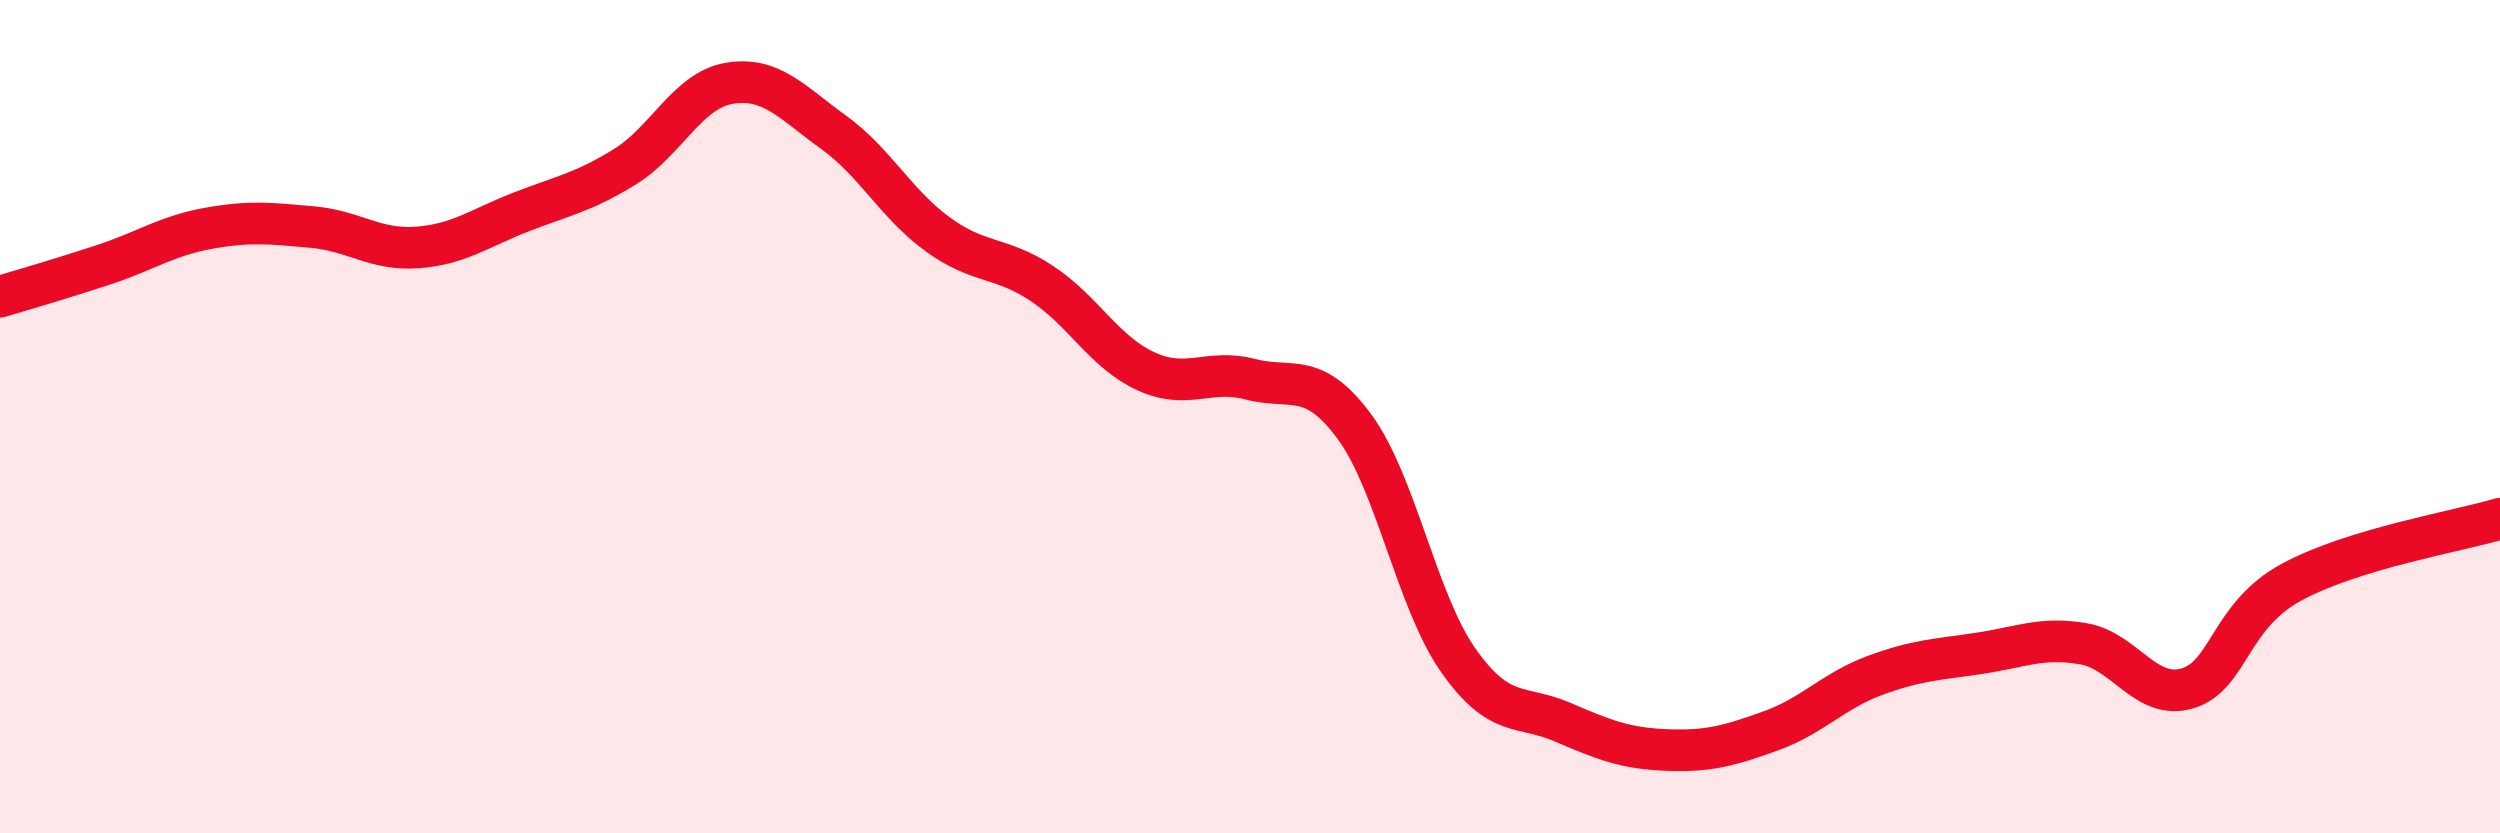
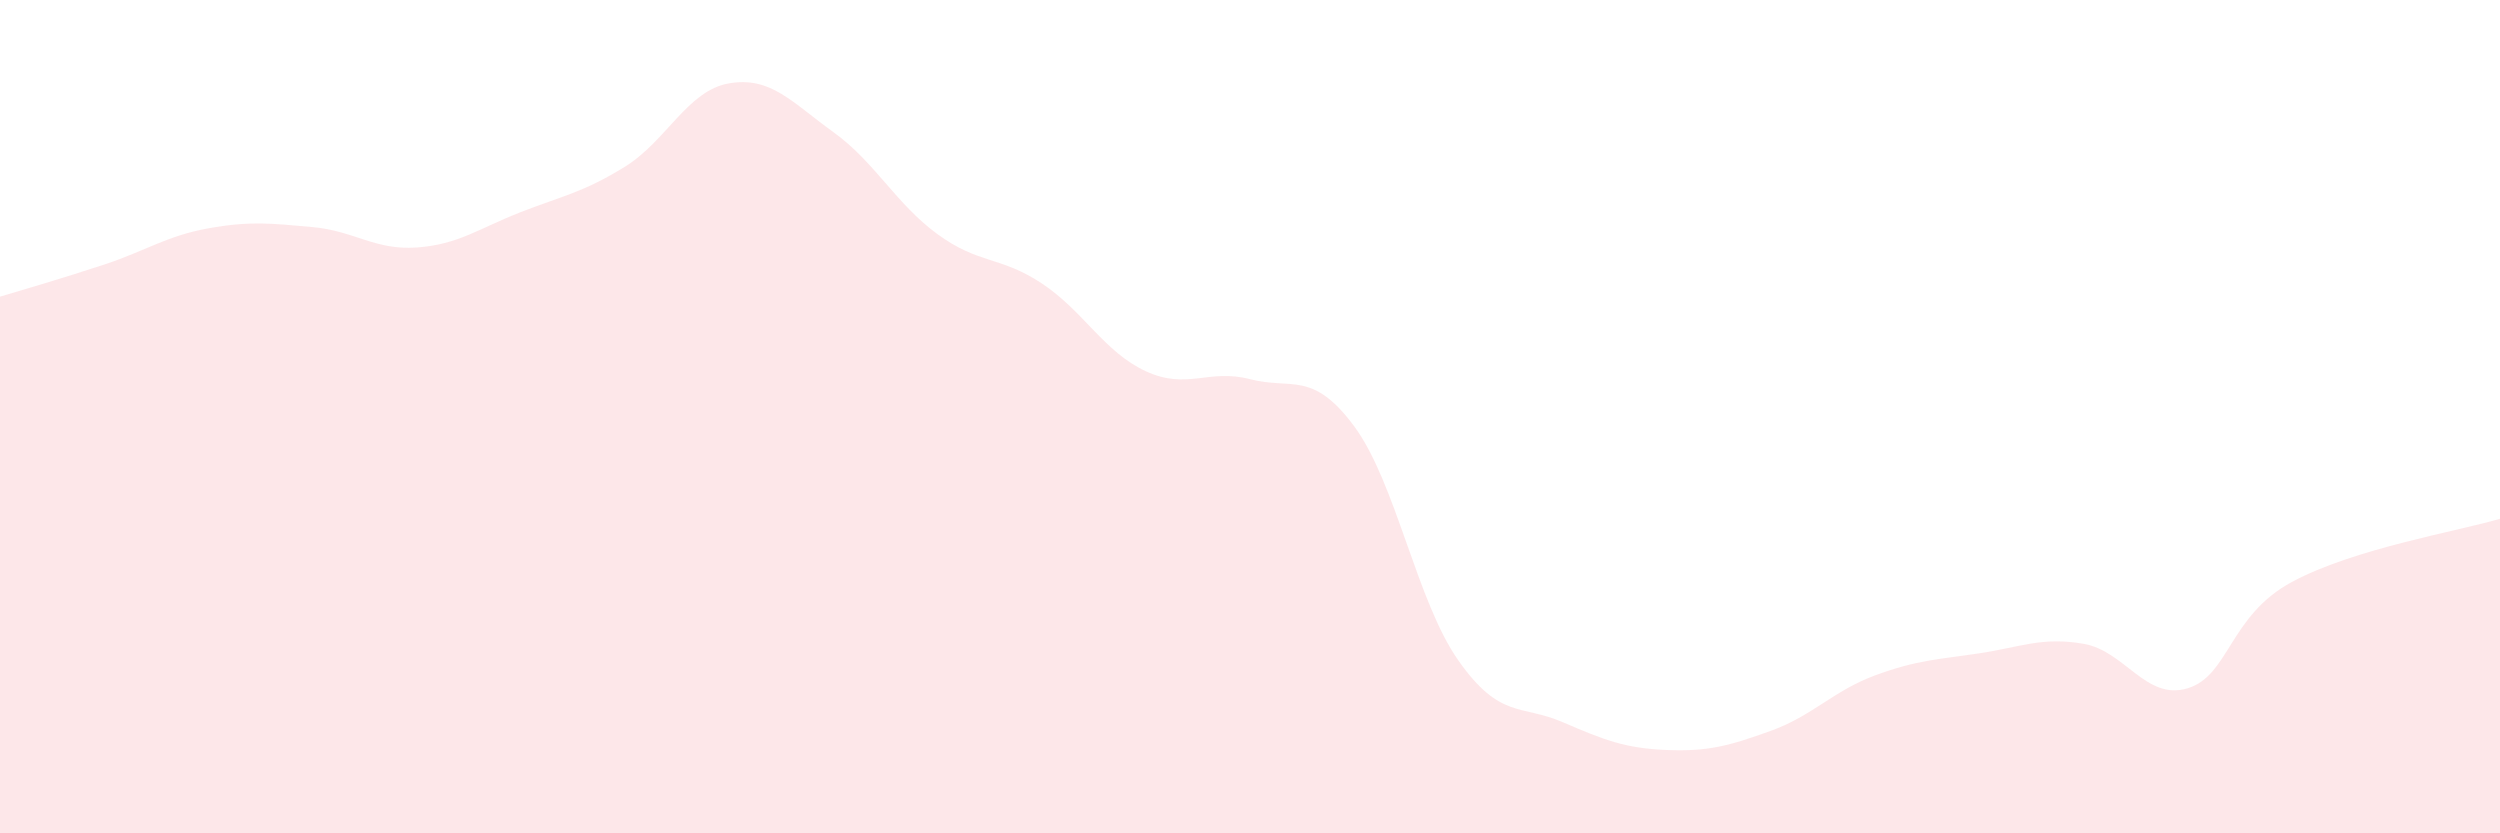
<svg xmlns="http://www.w3.org/2000/svg" width="60" height="20" viewBox="0 0 60 20">
  <path d="M 0,7.12 C 0.5,6.97 1.5,6.68 2.5,6.35 C 3.5,6.02 4,5.66 5,5.48 C 6,5.3 6.5,5.36 7.5,5.45 C 8.5,5.54 9,6.01 10,5.94 C 11,5.87 11.5,5.48 12.5,5.09 C 13.5,4.7 14,4.62 15,4 C 16,3.38 16.5,2.17 17.5,2 C 18.5,1.83 19,2.45 20,3.17 C 21,3.89 21.5,4.89 22.5,5.62 C 23.5,6.35 24,6.14 25,6.8 C 26,7.46 26.5,8.45 27.5,8.91 C 28.5,9.37 29,8.84 30,9.1 C 31,9.36 31.5,8.88 32.5,10.23 C 33.5,11.58 34,14.43 35,15.85 C 36,17.27 36.5,16.9 37.5,17.33 C 38.5,17.76 39,17.96 40,18 C 41,18.04 41.5,17.9 42.5,17.54 C 43.5,17.18 44,16.58 45,16.21 C 46,15.84 46.5,15.83 47.5,15.68 C 48.5,15.53 49,15.28 50,15.45 C 51,15.62 51.5,16.82 52.5,16.52 C 53.5,16.22 53.5,14.78 55,13.97 C 56.5,13.16 59,12.75 60,12.45L60 20L0 20Z" fill="#EB0A25" opacity="0.1" stroke-linecap="round" stroke-linejoin="round" />
-   <path d="M 0,7.12 C 0.5,6.97 1.5,6.68 2.5,6.35 C 3.5,6.02 4,5.66 5,5.48 C 6,5.3 6.5,5.36 7.5,5.45 C 8.5,5.54 9,6.01 10,5.94 C 11,5.87 11.5,5.48 12.5,5.09 C 13.5,4.7 14,4.62 15,4 C 16,3.38 16.5,2.17 17.5,2 C 18.5,1.83 19,2.45 20,3.17 C 21,3.89 21.5,4.89 22.5,5.62 C 23.5,6.35 24,6.14 25,6.8 C 26,7.46 26.5,8.45 27.5,8.91 C 28.5,9.37 29,8.84 30,9.1 C 31,9.36 31.5,8.88 32.5,10.23 C 33.5,11.58 34,14.43 35,15.85 C 36,17.27 36.5,16.9 37.5,17.33 C 38.5,17.76 39,17.96 40,18 C 41,18.04 41.5,17.9 42.5,17.54 C 43.5,17.18 44,16.58 45,16.21 C 46,15.84 46.5,15.83 47.5,15.68 C 48.5,15.53 49,15.28 50,15.45 C 51,15.62 51.5,16.82 52.5,16.52 C 53.5,16.22 53.5,14.78 55,13.97 C 56.5,13.16 59,12.75 60,12.45" stroke="#EB0A25" stroke-width="1" fill="none" stroke-linecap="round" stroke-linejoin="round" />
</svg>